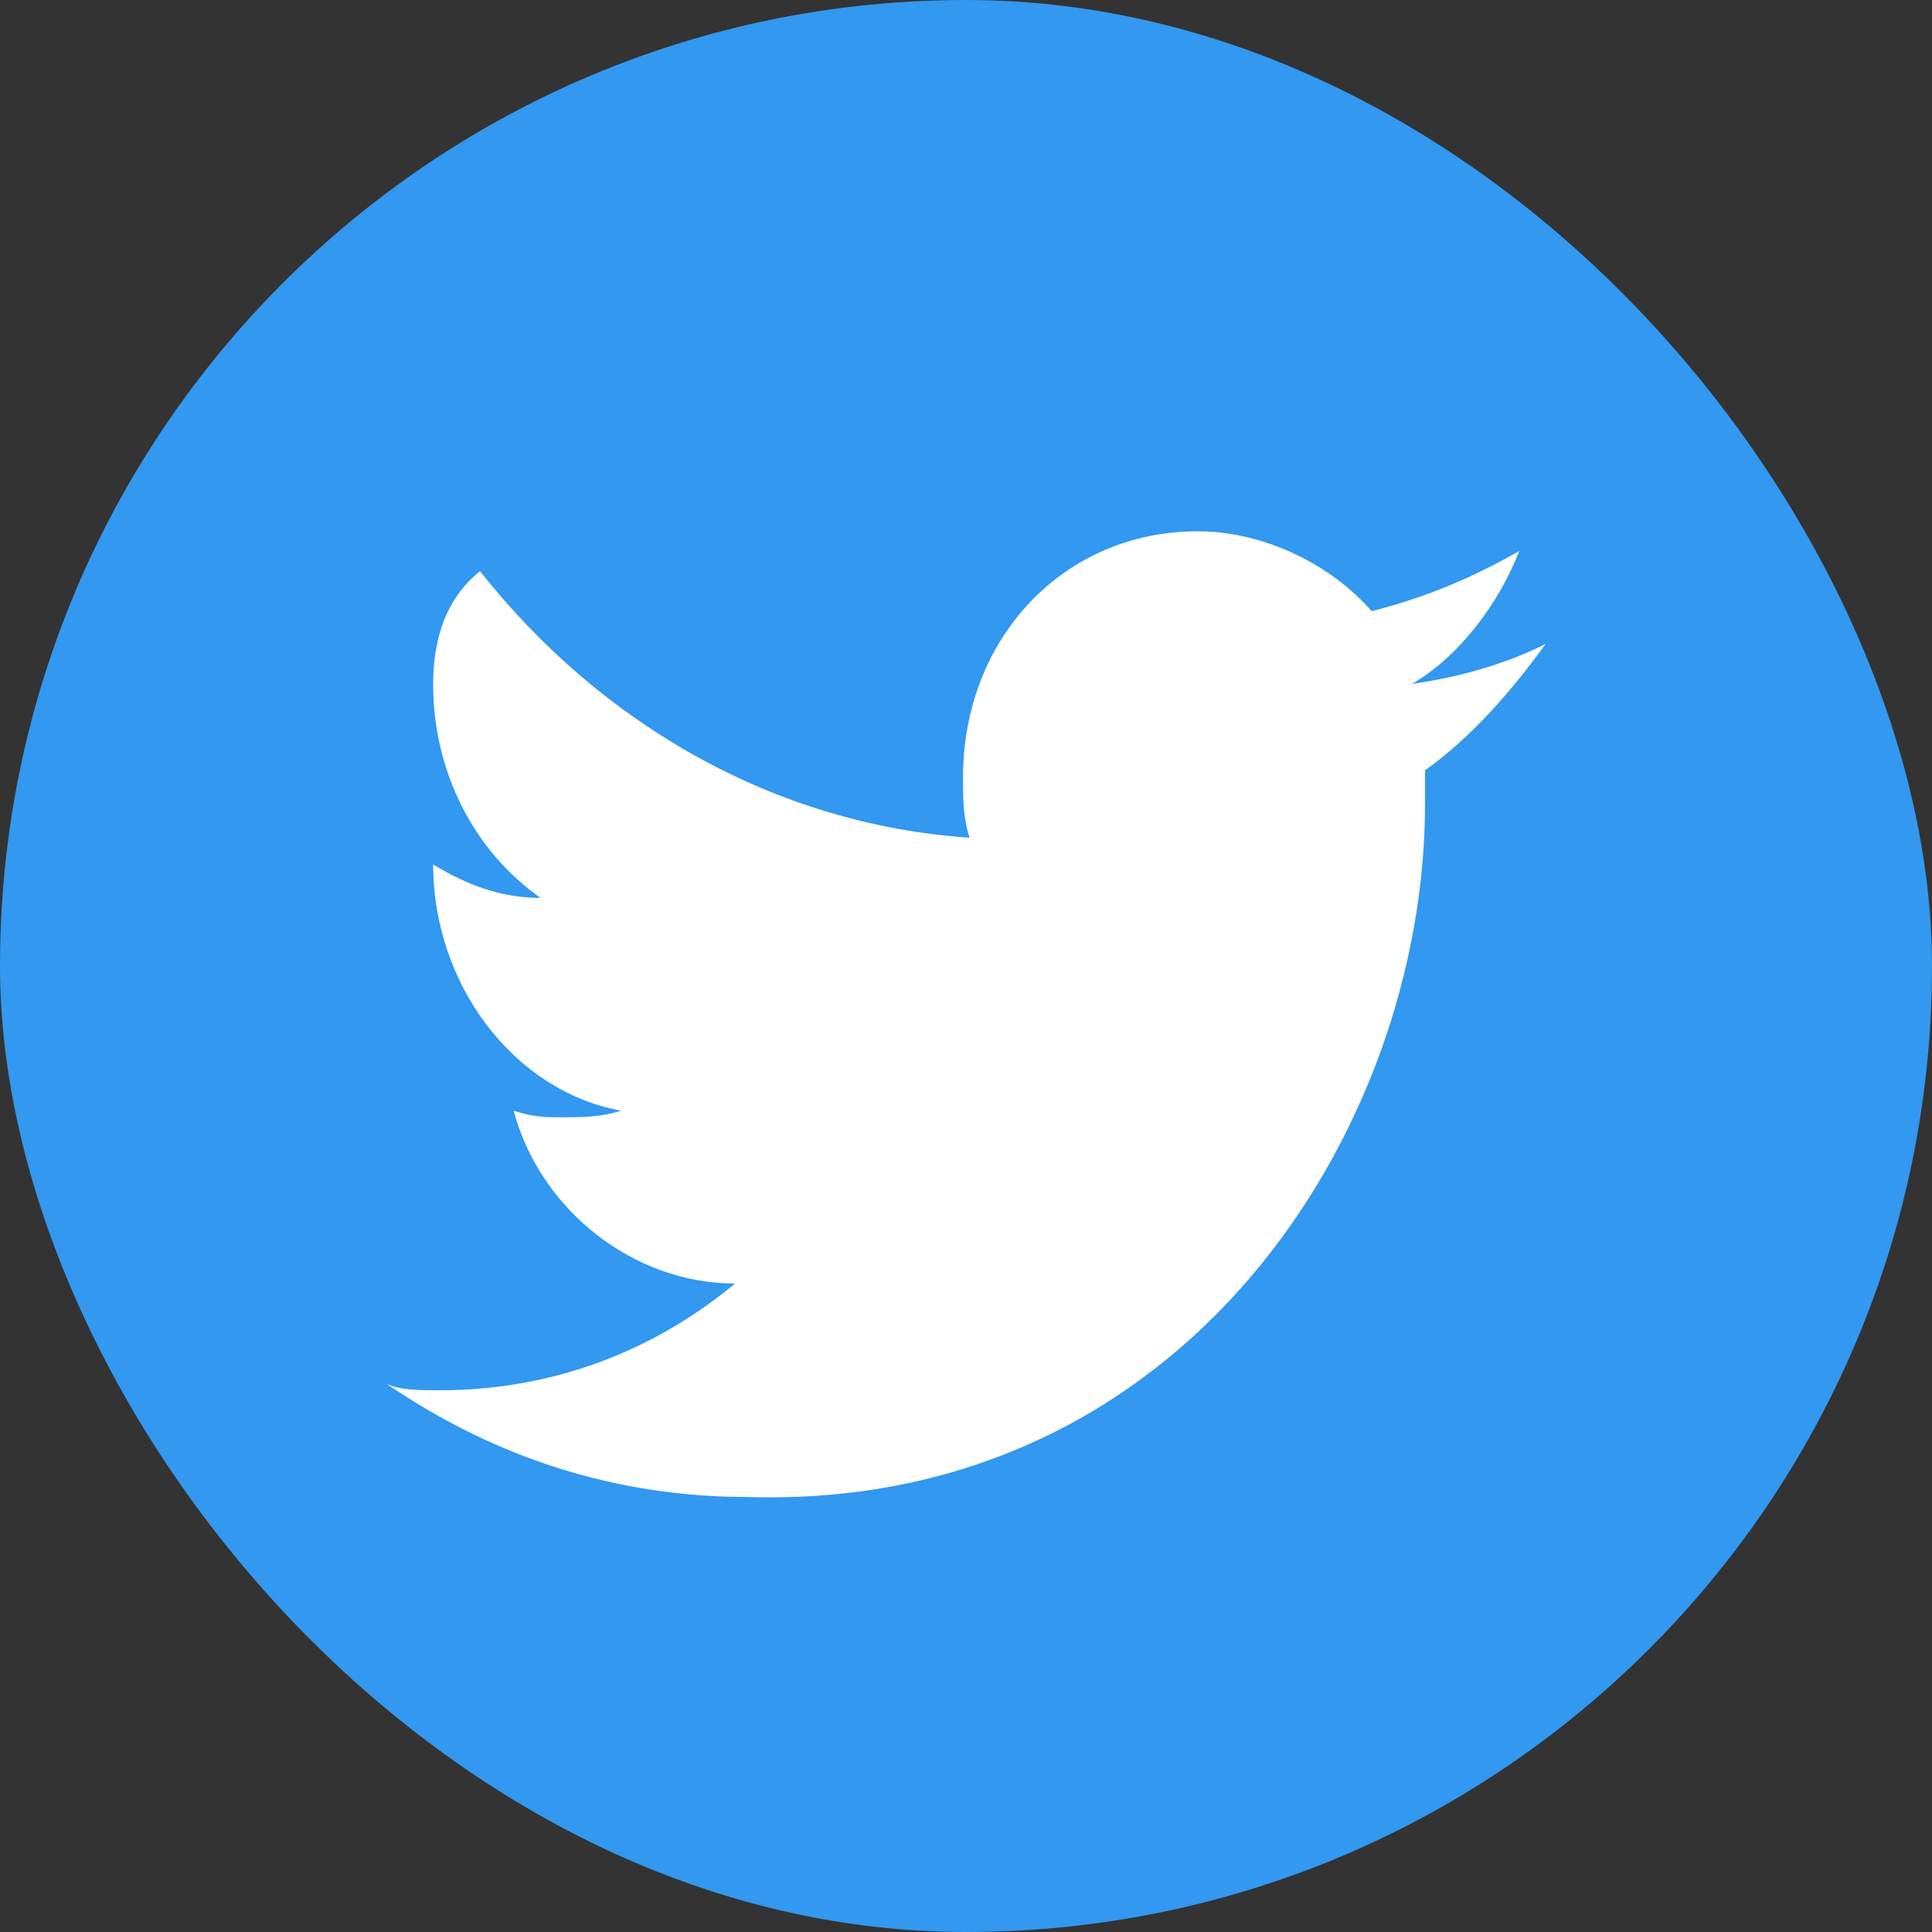
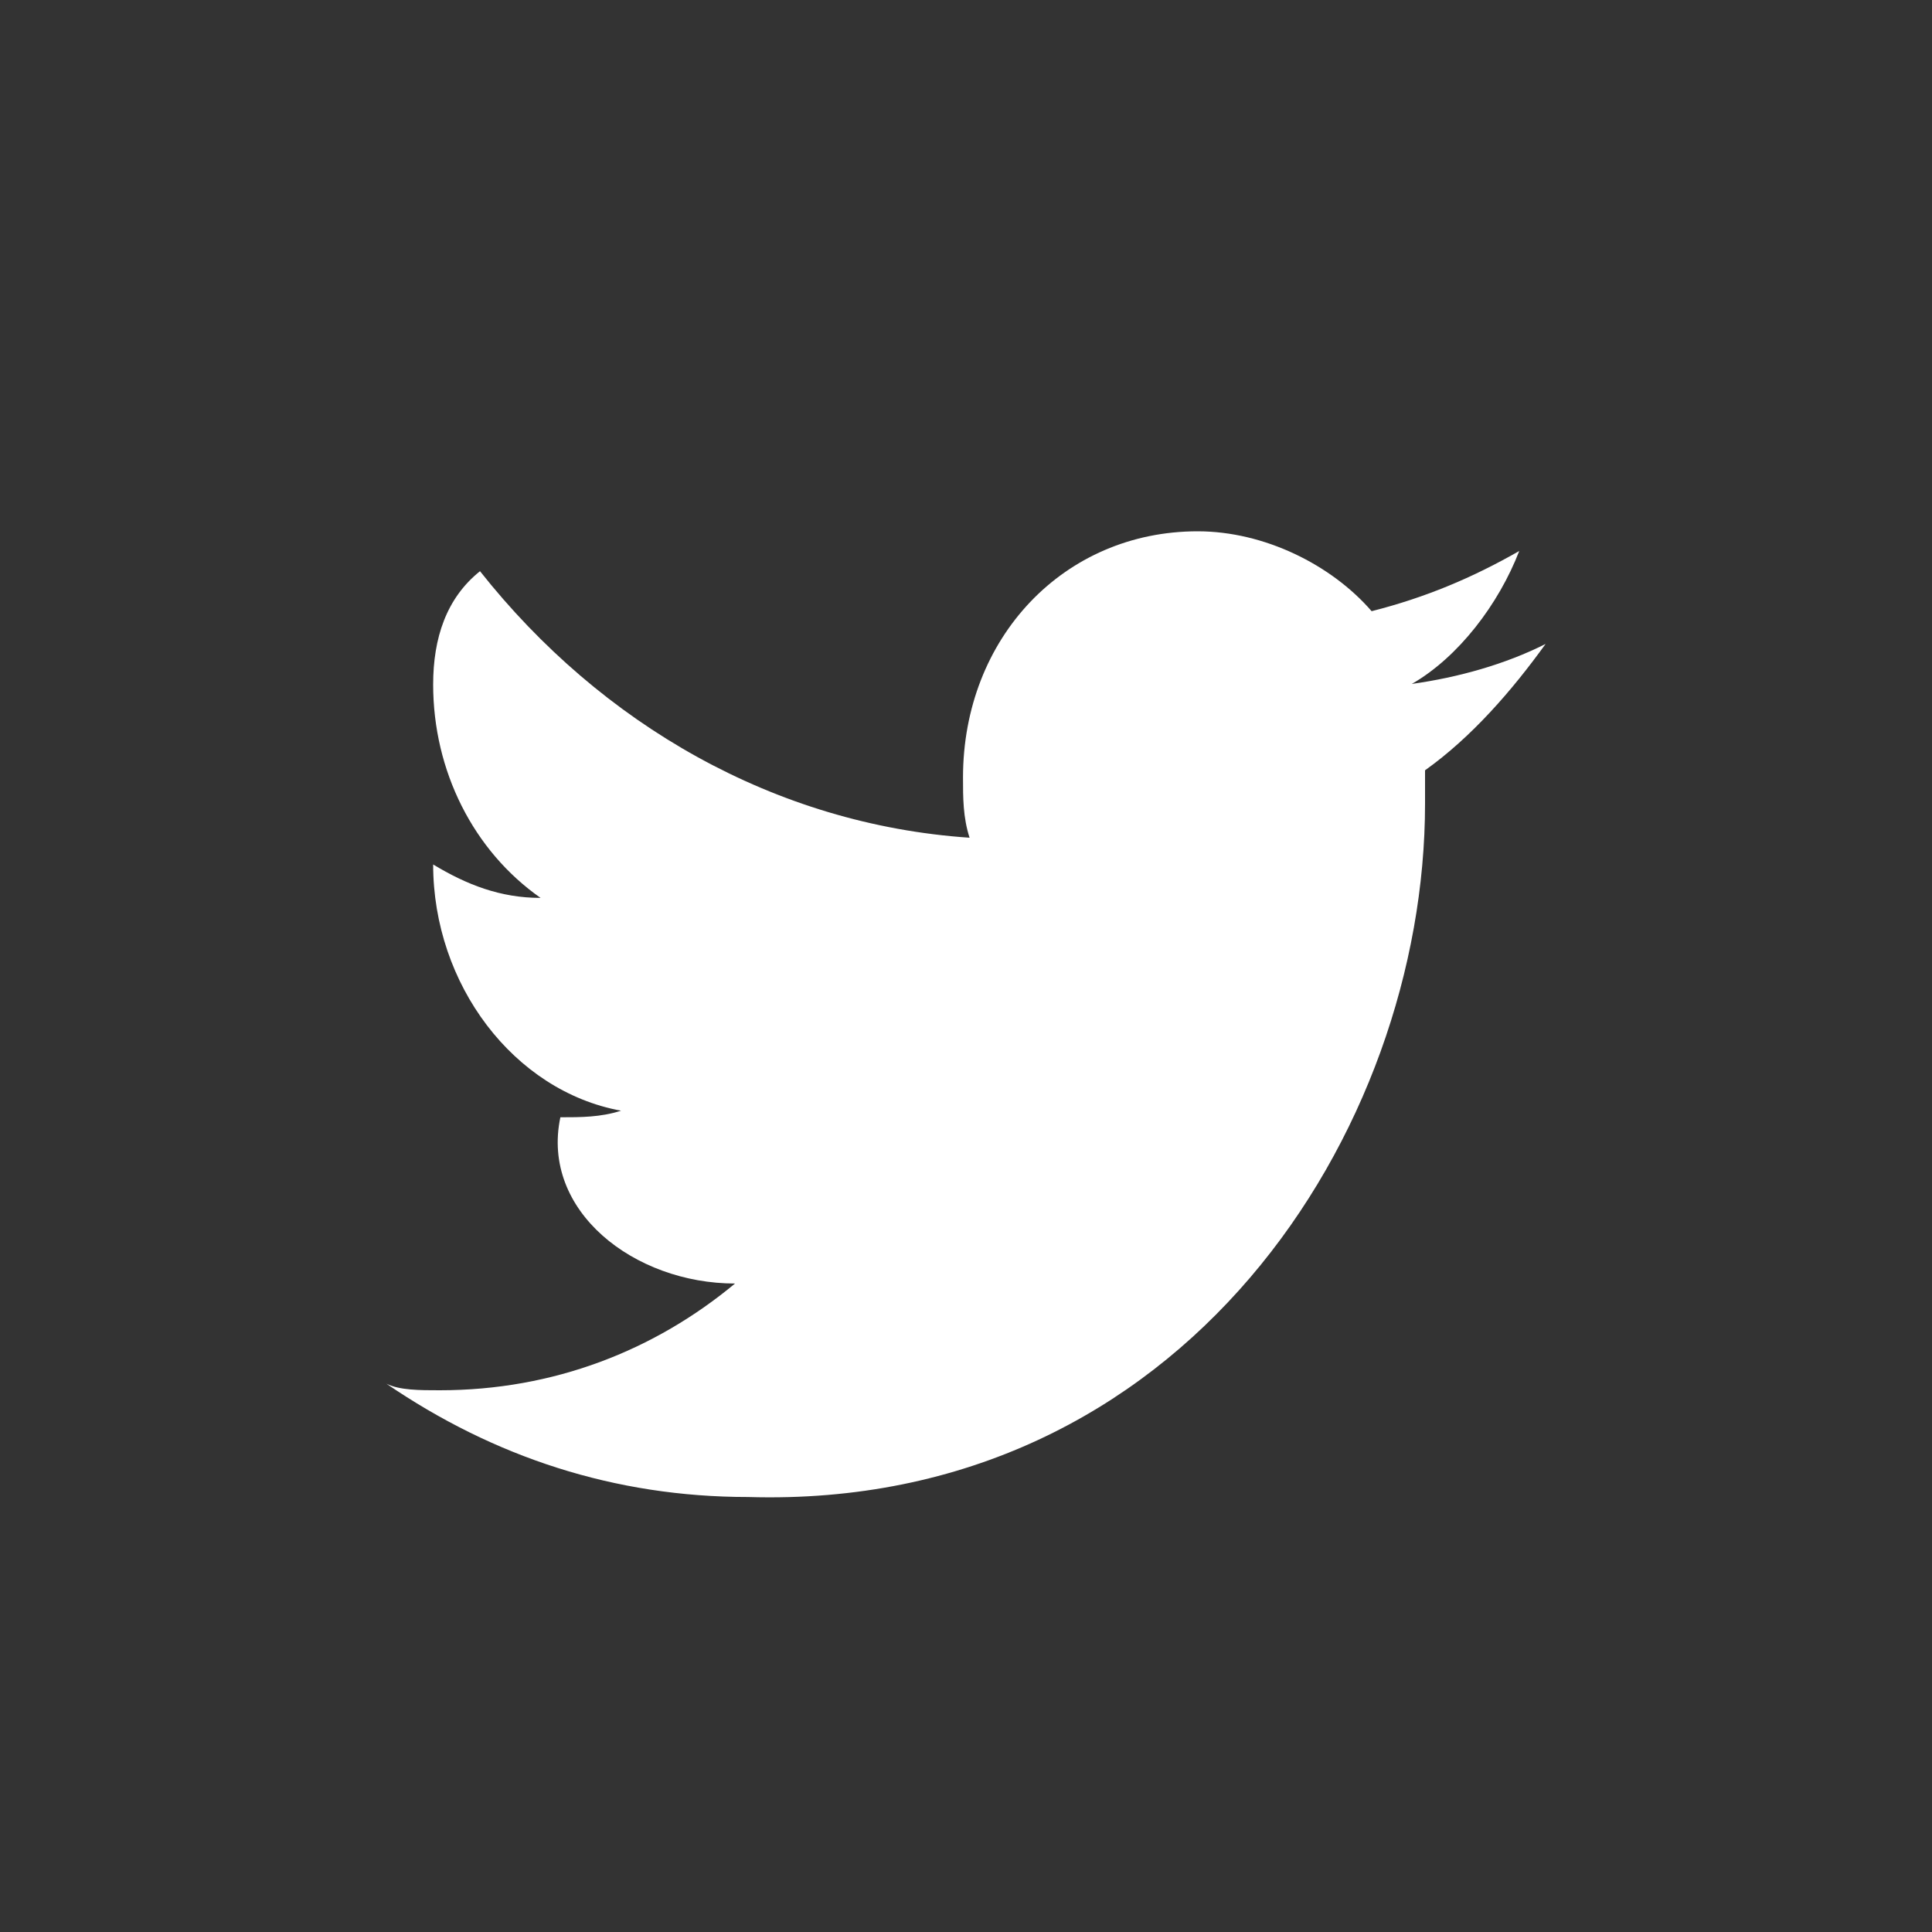
<svg xmlns="http://www.w3.org/2000/svg" width="20" height="20" viewBox="0 0 20 20" fill="none">
  <rect x="0" y="0" width="20" height="20" fill="#333333" stroke="none" />
-   <rect width="20" height="20" rx="10" fill="#3298F0" />
-   <path d="M14.752 8.32V7.974C15.236 7.629 15.652 7.148 16 6.666C15.584 6.876 15.099 7.012 14.615 7.08C15.099 6.802 15.515 6.253 15.727 5.704C15.242 5.981 14.758 6.185 14.199 6.327C13.783 5.846 13.087 5.5 12.398 5.5C11.012 5.5 9.969 6.605 9.969 8.049C9.969 8.258 9.969 8.462 10.037 8.672C8.025 8.536 6.224 7.499 4.969 5.913C4.621 6.191 4.484 6.605 4.484 7.086C4.484 7.981 4.901 8.808 5.596 9.295C5.18 9.295 4.832 9.159 4.484 8.949C4.484 10.19 5.317 11.294 6.429 11.498C6.217 11.566 6.012 11.566 5.801 11.566C5.665 11.566 5.522 11.566 5.317 11.498C5.596 12.535 6.565 13.287 7.609 13.287C6.776 13.979 5.733 14.392 4.553 14.392C4.342 14.392 4.137 14.392 4 14.324C5.112 15.083 6.36 15.497 7.745 15.497C12.255 15.632 14.752 11.702 14.752 8.32Z" fill="white" />
+   <path d="M14.752 8.32V7.974C15.236 7.629 15.652 7.148 16 6.666C15.584 6.876 15.099 7.012 14.615 7.08C15.099 6.802 15.515 6.253 15.727 5.704C15.242 5.981 14.758 6.185 14.199 6.327C13.783 5.846 13.087 5.5 12.398 5.5C11.012 5.5 9.969 6.605 9.969 8.049C9.969 8.258 9.969 8.462 10.037 8.672C8.025 8.536 6.224 7.499 4.969 5.913C4.621 6.191 4.484 6.605 4.484 7.086C4.484 7.981 4.901 8.808 5.596 9.295C5.18 9.295 4.832 9.159 4.484 8.949C4.484 10.19 5.317 11.294 6.429 11.498C6.217 11.566 6.012 11.566 5.801 11.566C5.596 12.535 6.565 13.287 7.609 13.287C6.776 13.979 5.733 14.392 4.553 14.392C4.342 14.392 4.137 14.392 4 14.324C5.112 15.083 6.36 15.497 7.745 15.497C12.255 15.632 14.752 11.702 14.752 8.32Z" fill="white" />
</svg>